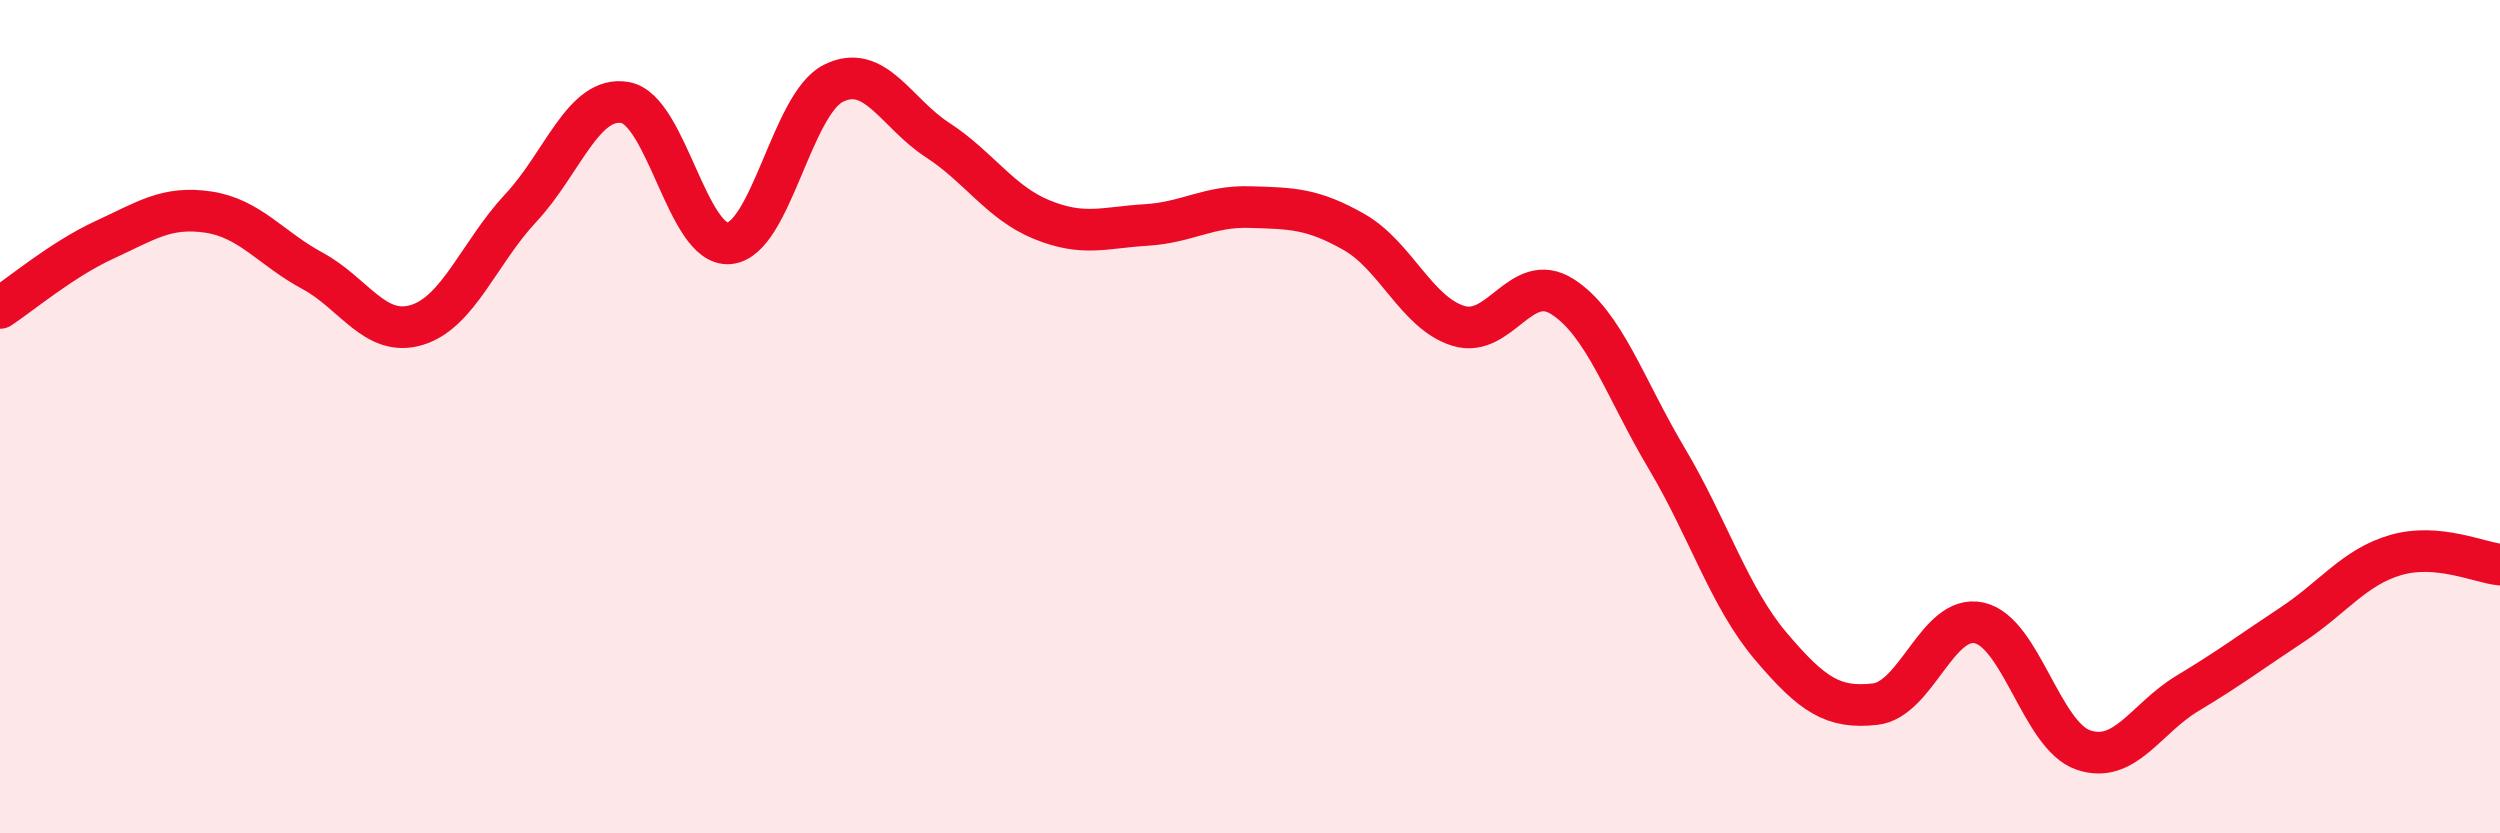
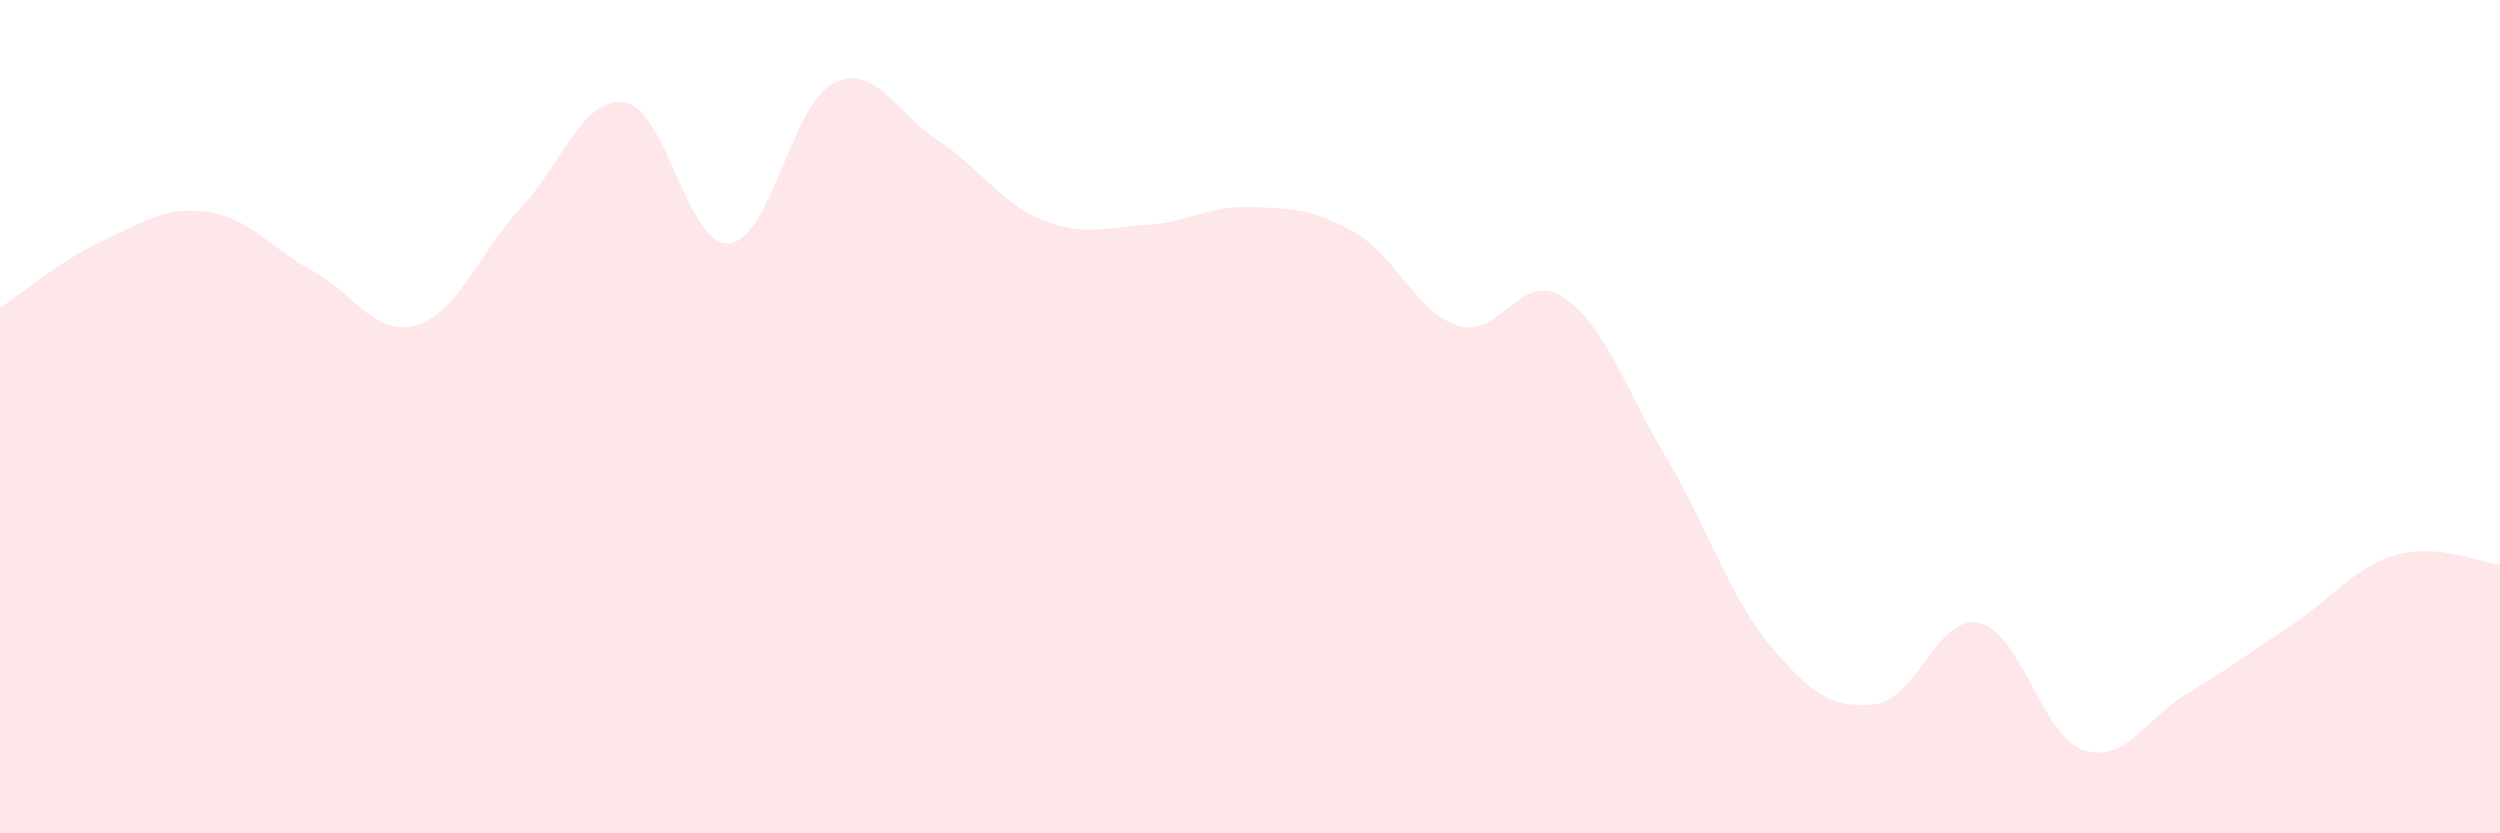
<svg xmlns="http://www.w3.org/2000/svg" width="60" height="20" viewBox="0 0 60 20">
  <path d="M 0,7.39 C 0.5,7.06 1.5,6.22 2.5,5.76 C 3.5,5.3 4,4.94 5,5.09 C 6,5.24 6.5,5.96 7.5,6.5 C 8.5,7.04 9,8.1 10,7.8 C 11,7.5 11.5,6.06 12.5,4.99 C 13.5,3.92 14,2.29 15,2.46 C 16,2.63 16.5,5.93 17.5,5.84 C 18.5,5.75 19,2.5 20,2 C 21,1.5 21.5,2.71 22.5,3.36 C 23.5,4.01 24,4.86 25,5.27 C 26,5.68 26.5,5.46 27.5,5.4 C 28.5,5.34 29,4.94 30,4.97 C 31,5 31.5,5 32.5,5.57 C 33.5,6.14 34,7.51 35,7.82 C 36,8.13 36.5,6.48 37.5,7.12 C 38.5,7.76 39,9.32 40,11 C 41,12.68 41.5,14.33 42.5,15.51 C 43.5,16.69 44,17.01 45,16.9 C 46,16.79 46.5,14.73 47.5,14.95 C 48.5,15.17 49,17.66 50,18 C 51,18.34 51.5,17.24 52.5,16.64 C 53.5,16.04 54,15.66 55,15 C 56,14.34 56.5,13.61 57.5,13.32 C 58.5,13.03 59.5,13.5 60,13.55L60 20L0 20Z" fill="#EB0A25" opacity="0.1" stroke-linecap="round" stroke-linejoin="round" />
-   <path d="M 0,7.39 C 0.5,7.06 1.5,6.22 2.5,5.76 C 3.5,5.3 4,4.94 5,5.09 C 6,5.24 6.5,5.96 7.5,6.5 C 8.5,7.04 9,8.1 10,7.8 C 11,7.5 11.5,6.06 12.5,4.99 C 13.5,3.92 14,2.29 15,2.46 C 16,2.63 16.5,5.93 17.5,5.84 C 18.5,5.75 19,2.5 20,2 C 21,1.5 21.5,2.71 22.5,3.36 C 23.5,4.01 24,4.86 25,5.27 C 26,5.68 26.5,5.46 27.5,5.4 C 28.5,5.34 29,4.94 30,4.97 C 31,5 31.5,5 32.5,5.57 C 33.5,6.14 34,7.51 35,7.82 C 36,8.13 36.5,6.48 37.5,7.12 C 38.5,7.76 39,9.32 40,11 C 41,12.68 41.5,14.33 42.5,15.51 C 43.5,16.69 44,17.01 45,16.9 C 46,16.79 46.5,14.73 47.5,14.95 C 48.5,15.17 49,17.66 50,18 C 51,18.34 51.5,17.24 52.5,16.64 C 53.5,16.04 54,15.66 55,15 C 56,14.34 56.5,13.61 57.5,13.32 C 58.5,13.03 59.5,13.5 60,13.55" stroke="#EB0A25" stroke-width="1" fill="none" stroke-linecap="round" stroke-linejoin="round" />
</svg>